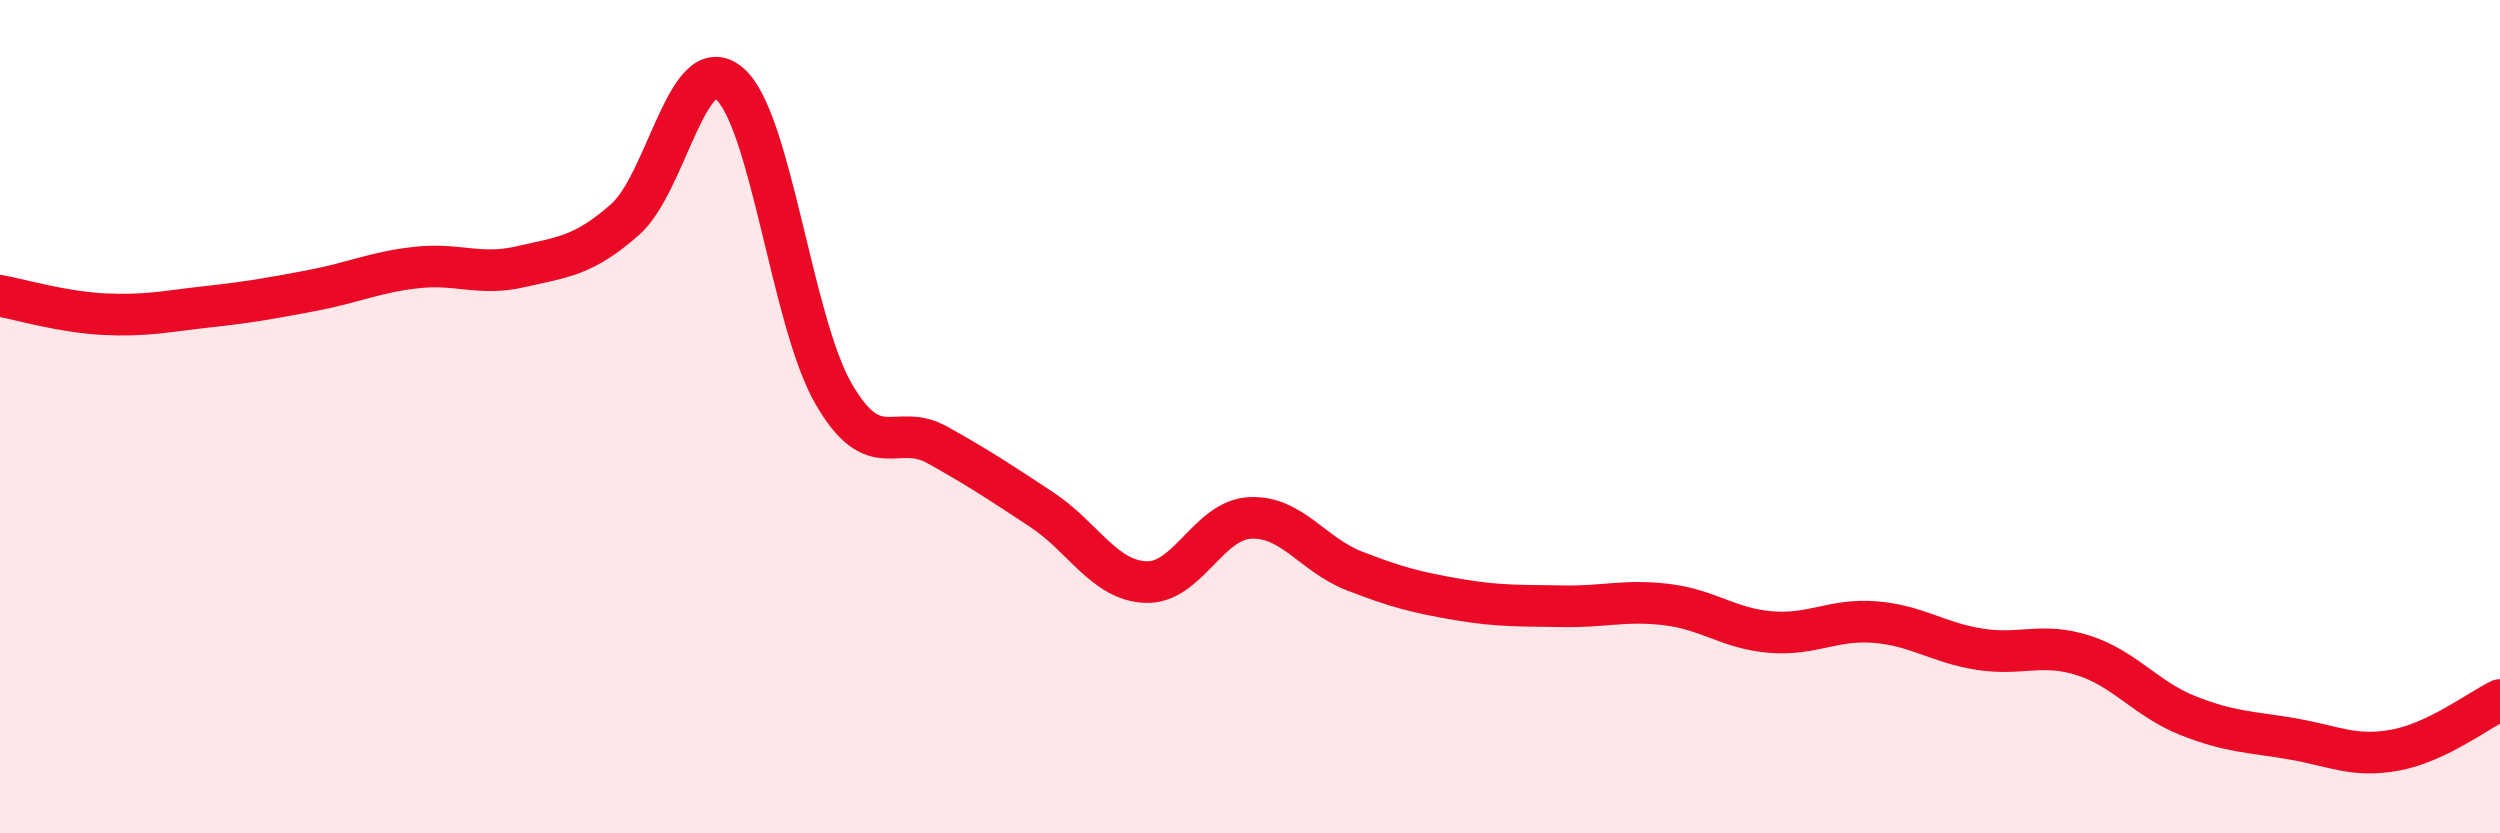
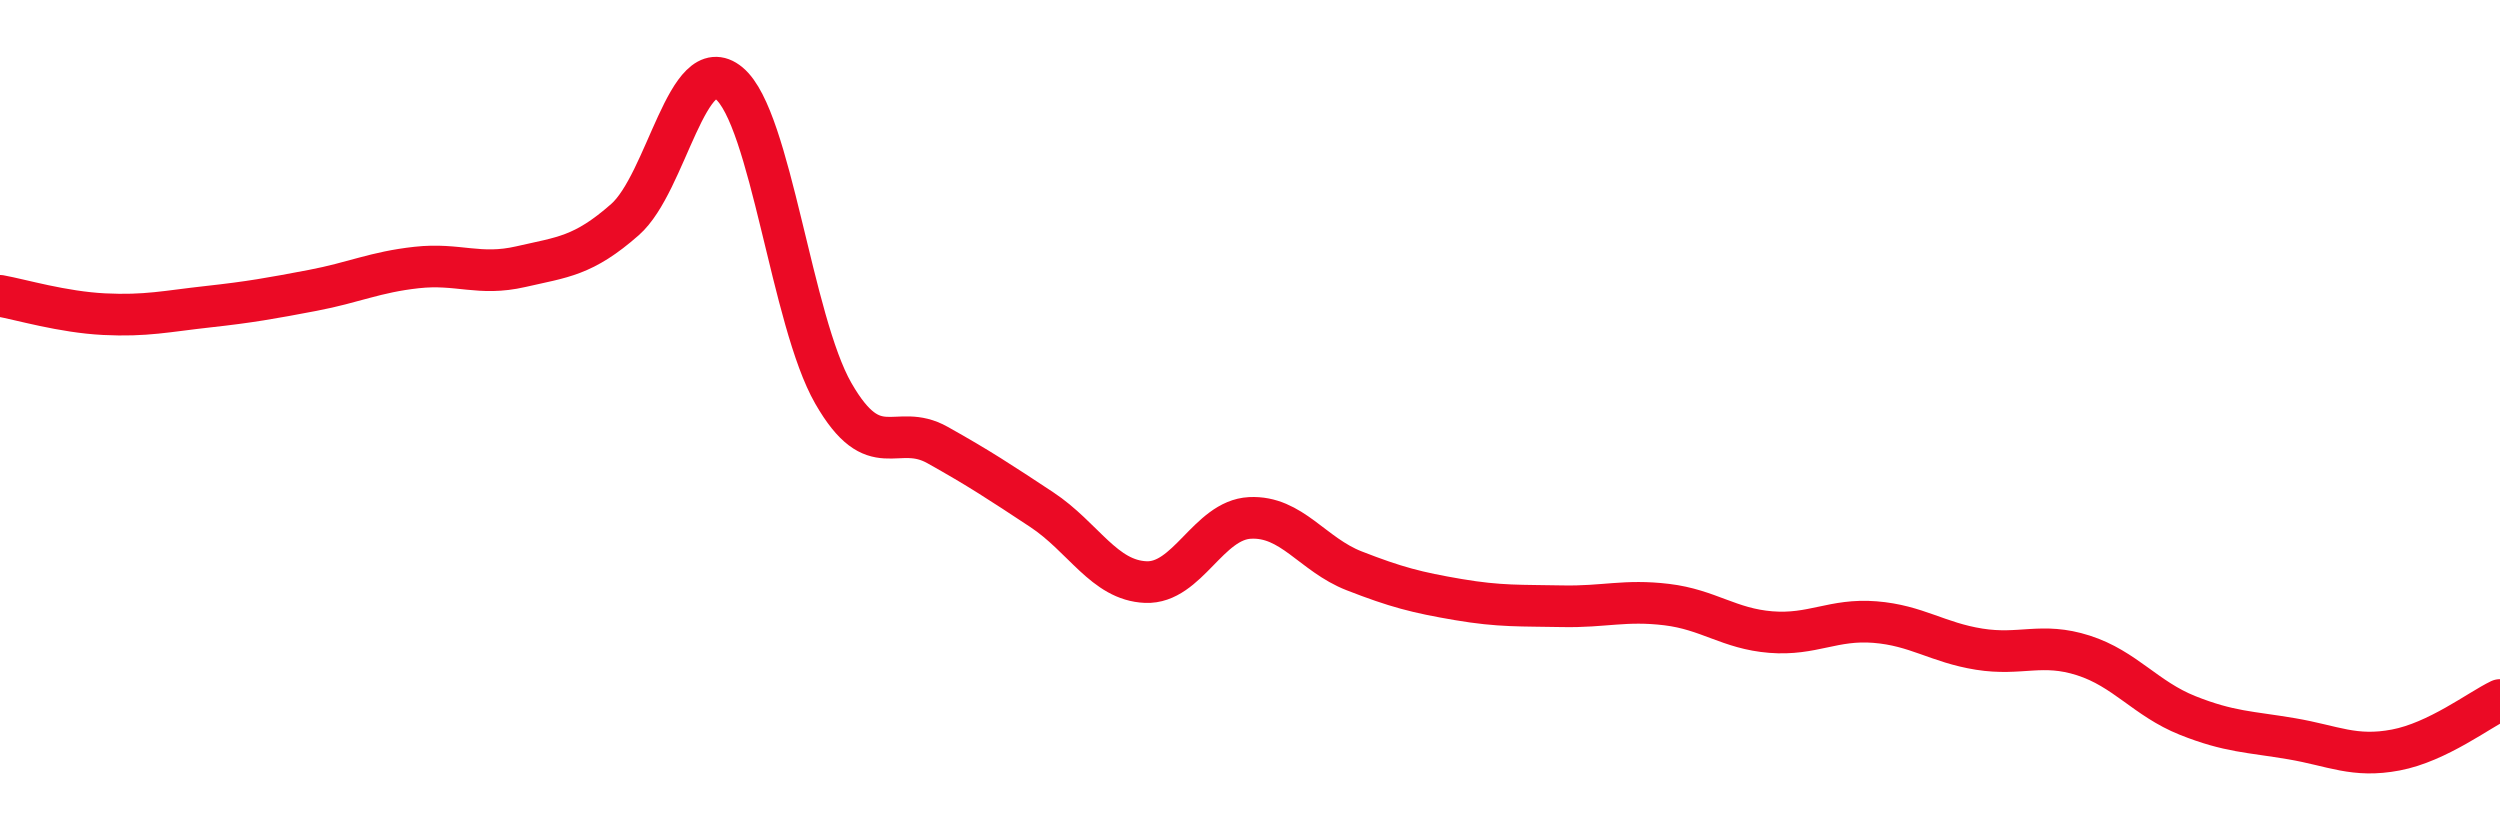
<svg xmlns="http://www.w3.org/2000/svg" width="60" height="20" viewBox="0 0 60 20">
-   <path d="M 0,7.1 C 0.5,7.19 1.5,7.49 2.5,7.54 C 3.5,7.59 4,7.47 5,7.36 C 6,7.25 6.5,7.16 7.5,6.97 C 8.5,6.78 9,6.53 10,6.42 C 11,6.31 11.5,6.63 12.5,6.4 C 13.5,6.17 14,6.15 15,5.27 C 16,4.39 16.5,1.17 17.5,2 C 18.5,2.83 19,7.7 20,9.44 C 21,11.18 21.5,10.12 22.5,10.68 C 23.5,11.24 24,11.57 25,12.23 C 26,12.89 26.5,13.93 27.5,13.97 C 28.5,14.01 29,12.48 30,12.43 C 31,12.38 31.5,13.31 32.5,13.7 C 33.5,14.09 34,14.22 35,14.39 C 36,14.56 36.5,14.53 37.5,14.55 C 38.5,14.57 39,14.39 40,14.51 C 41,14.63 41.5,15.09 42.5,15.17 C 43.5,15.25 44,14.85 45,14.93 C 46,15.01 46.5,15.42 47.5,15.58 C 48.5,15.74 49,15.41 50,15.73 C 51,16.05 51.5,16.77 52.5,17.17 C 53.5,17.57 54,17.56 55,17.73 C 56,17.9 56.5,18.19 57.5,18 C 58.5,17.81 59.5,17.04 60,16.8L60 20L0 20Z" fill="#EB0A25" opacity="0.1" stroke-linecap="round" stroke-linejoin="round" />
  <path d="M 0,7.1 C 0.5,7.19 1.5,7.49 2.5,7.54 C 3.5,7.59 4,7.47 5,7.36 C 6,7.25 6.5,7.16 7.5,6.97 C 8.5,6.78 9,6.53 10,6.42 C 11,6.31 11.5,6.63 12.5,6.4 C 13.5,6.17 14,6.15 15,5.27 C 16,4.39 16.5,1.17 17.5,2 C 18.5,2.83 19,7.7 20,9.44 C 21,11.18 21.5,10.12 22.5,10.68 C 23.5,11.24 24,11.57 25,12.23 C 26,12.89 26.5,13.93 27.5,13.97 C 28.5,14.01 29,12.48 30,12.43 C 31,12.38 31.5,13.31 32.5,13.7 C 33.5,14.09 34,14.22 35,14.39 C 36,14.56 36.5,14.53 37.5,14.55 C 38.5,14.57 39,14.39 40,14.51 C 41,14.63 41.5,15.09 42.5,15.17 C 43.5,15.25 44,14.85 45,14.93 C 46,15.01 46.5,15.42 47.5,15.58 C 48.5,15.74 49,15.41 50,15.73 C 51,16.05 51.5,16.77 52.5,17.17 C 53.5,17.57 54,17.56 55,17.73 C 56,17.9 56.5,18.19 57.5,18 C 58.5,17.81 59.5,17.04 60,16.8" stroke="#EB0A25" stroke-width="1" fill="none" stroke-linecap="round" stroke-linejoin="round" />
</svg>